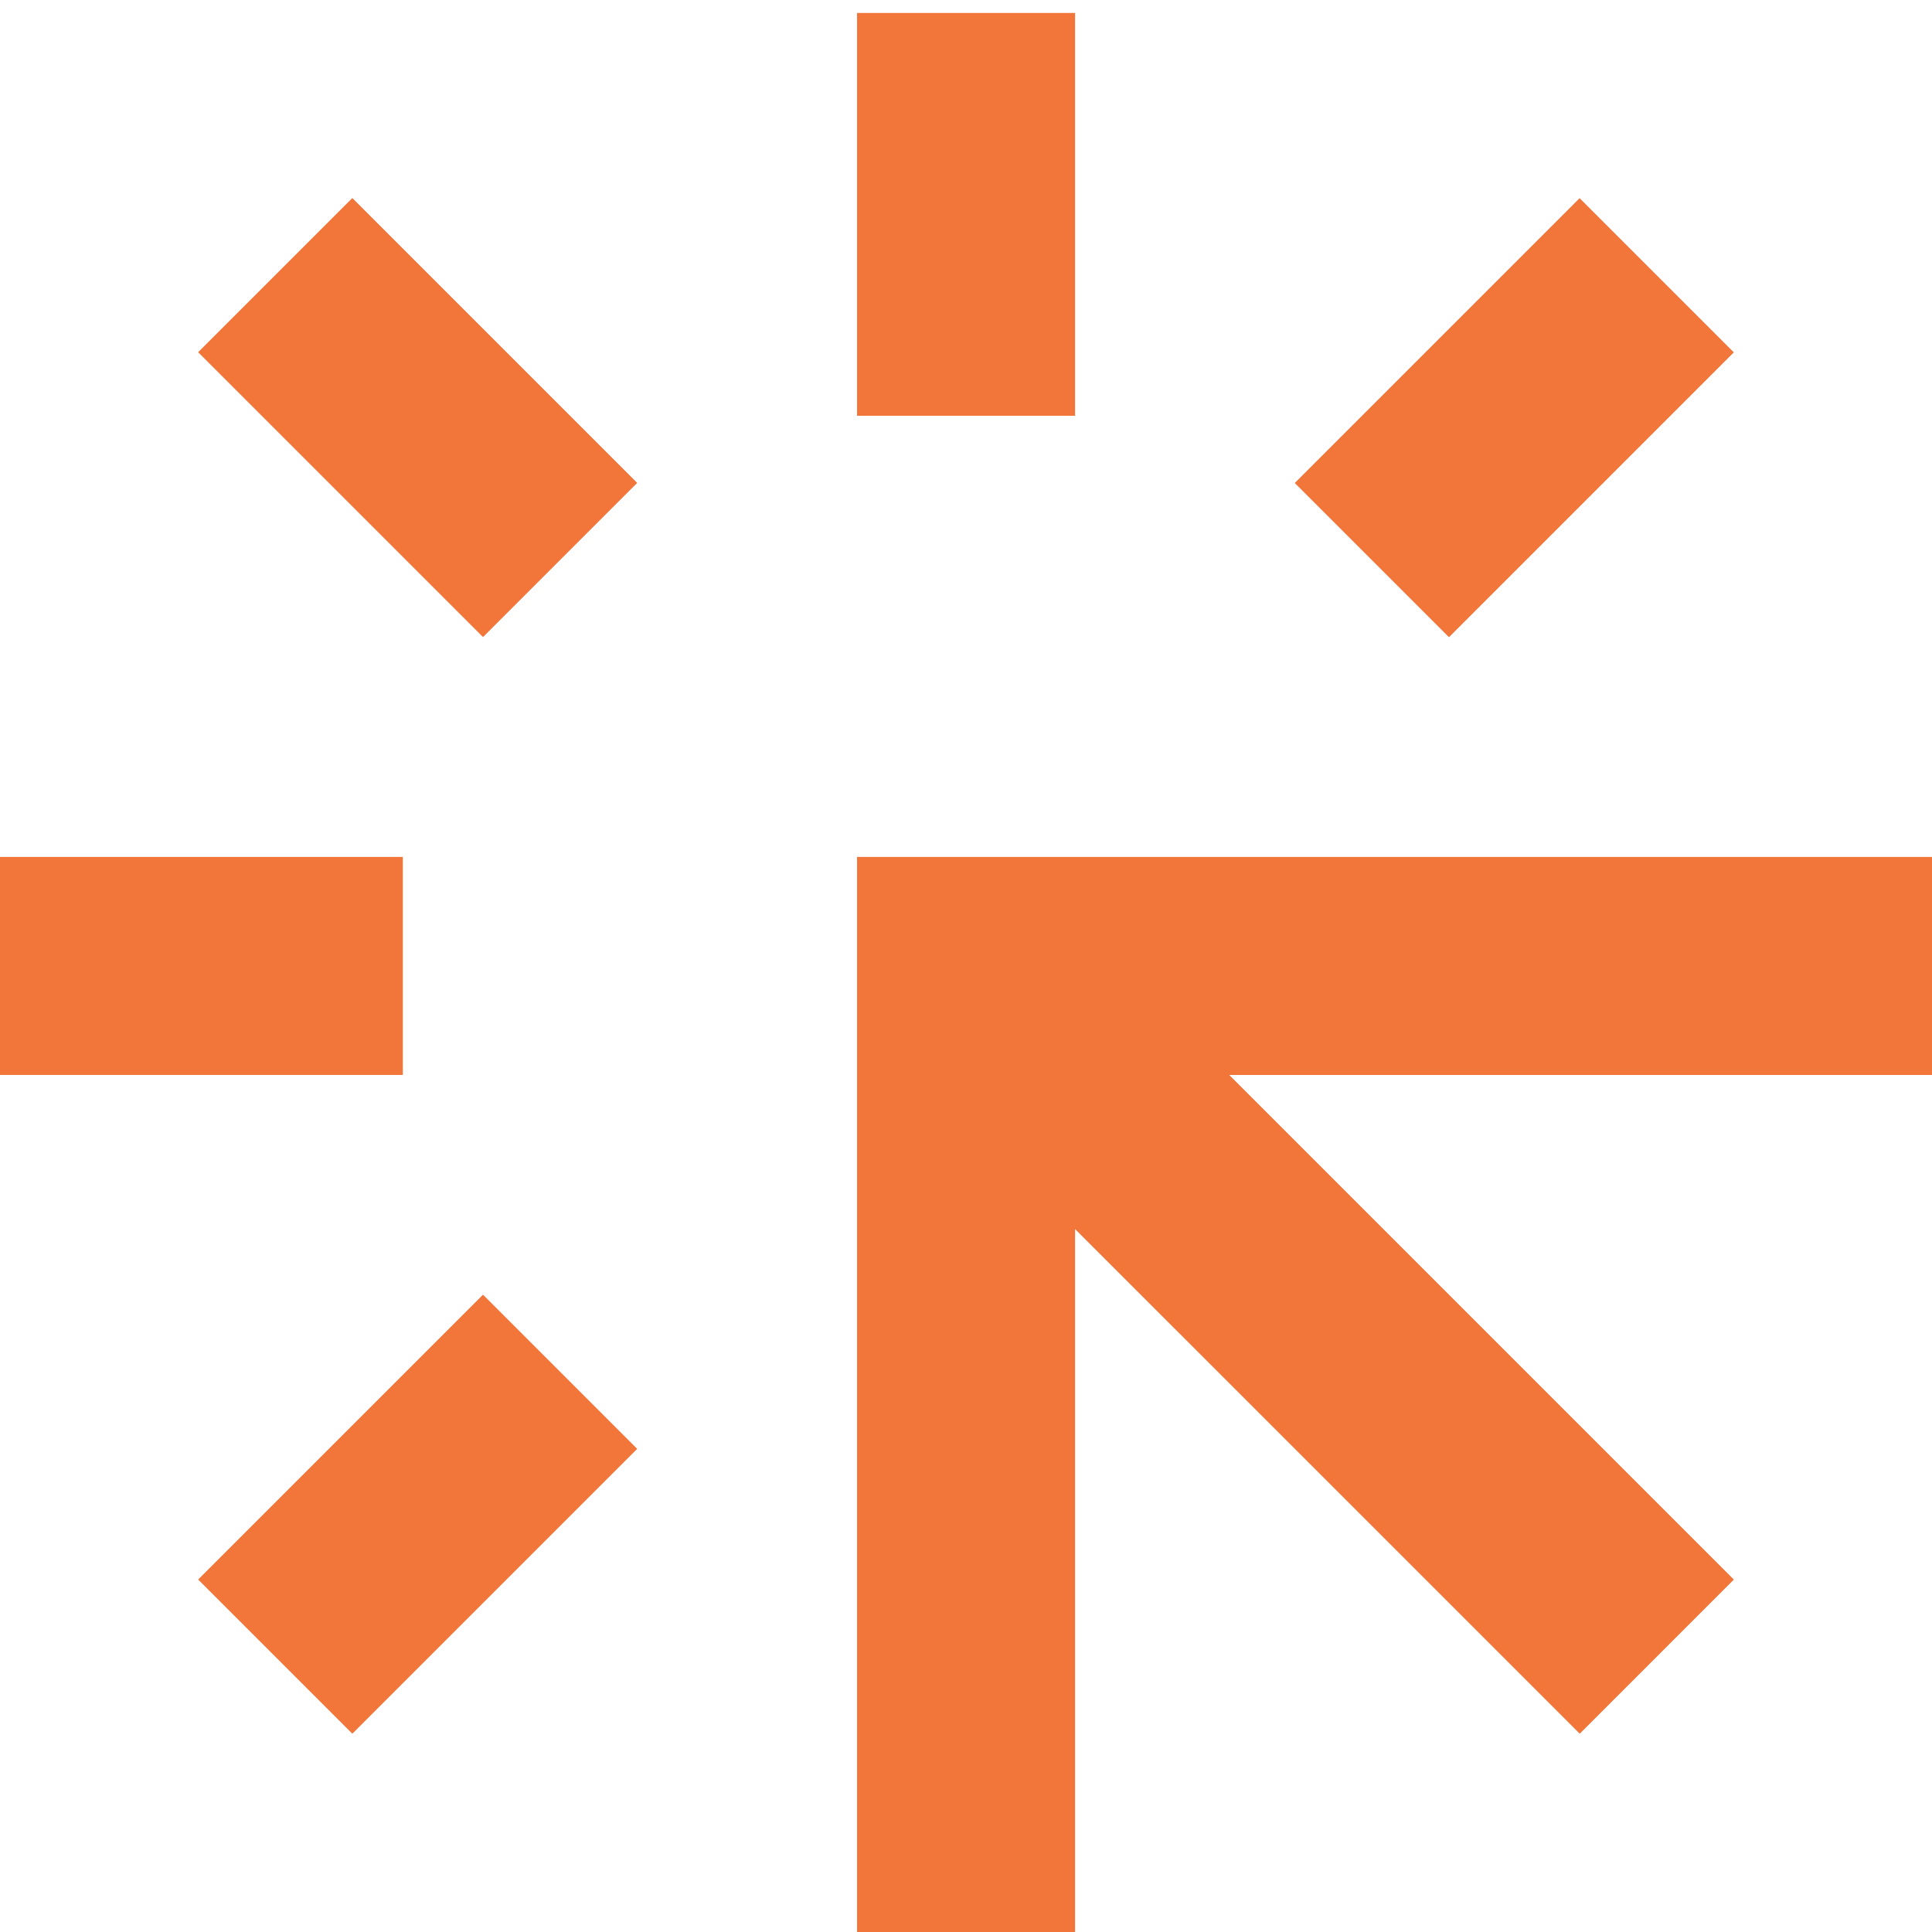
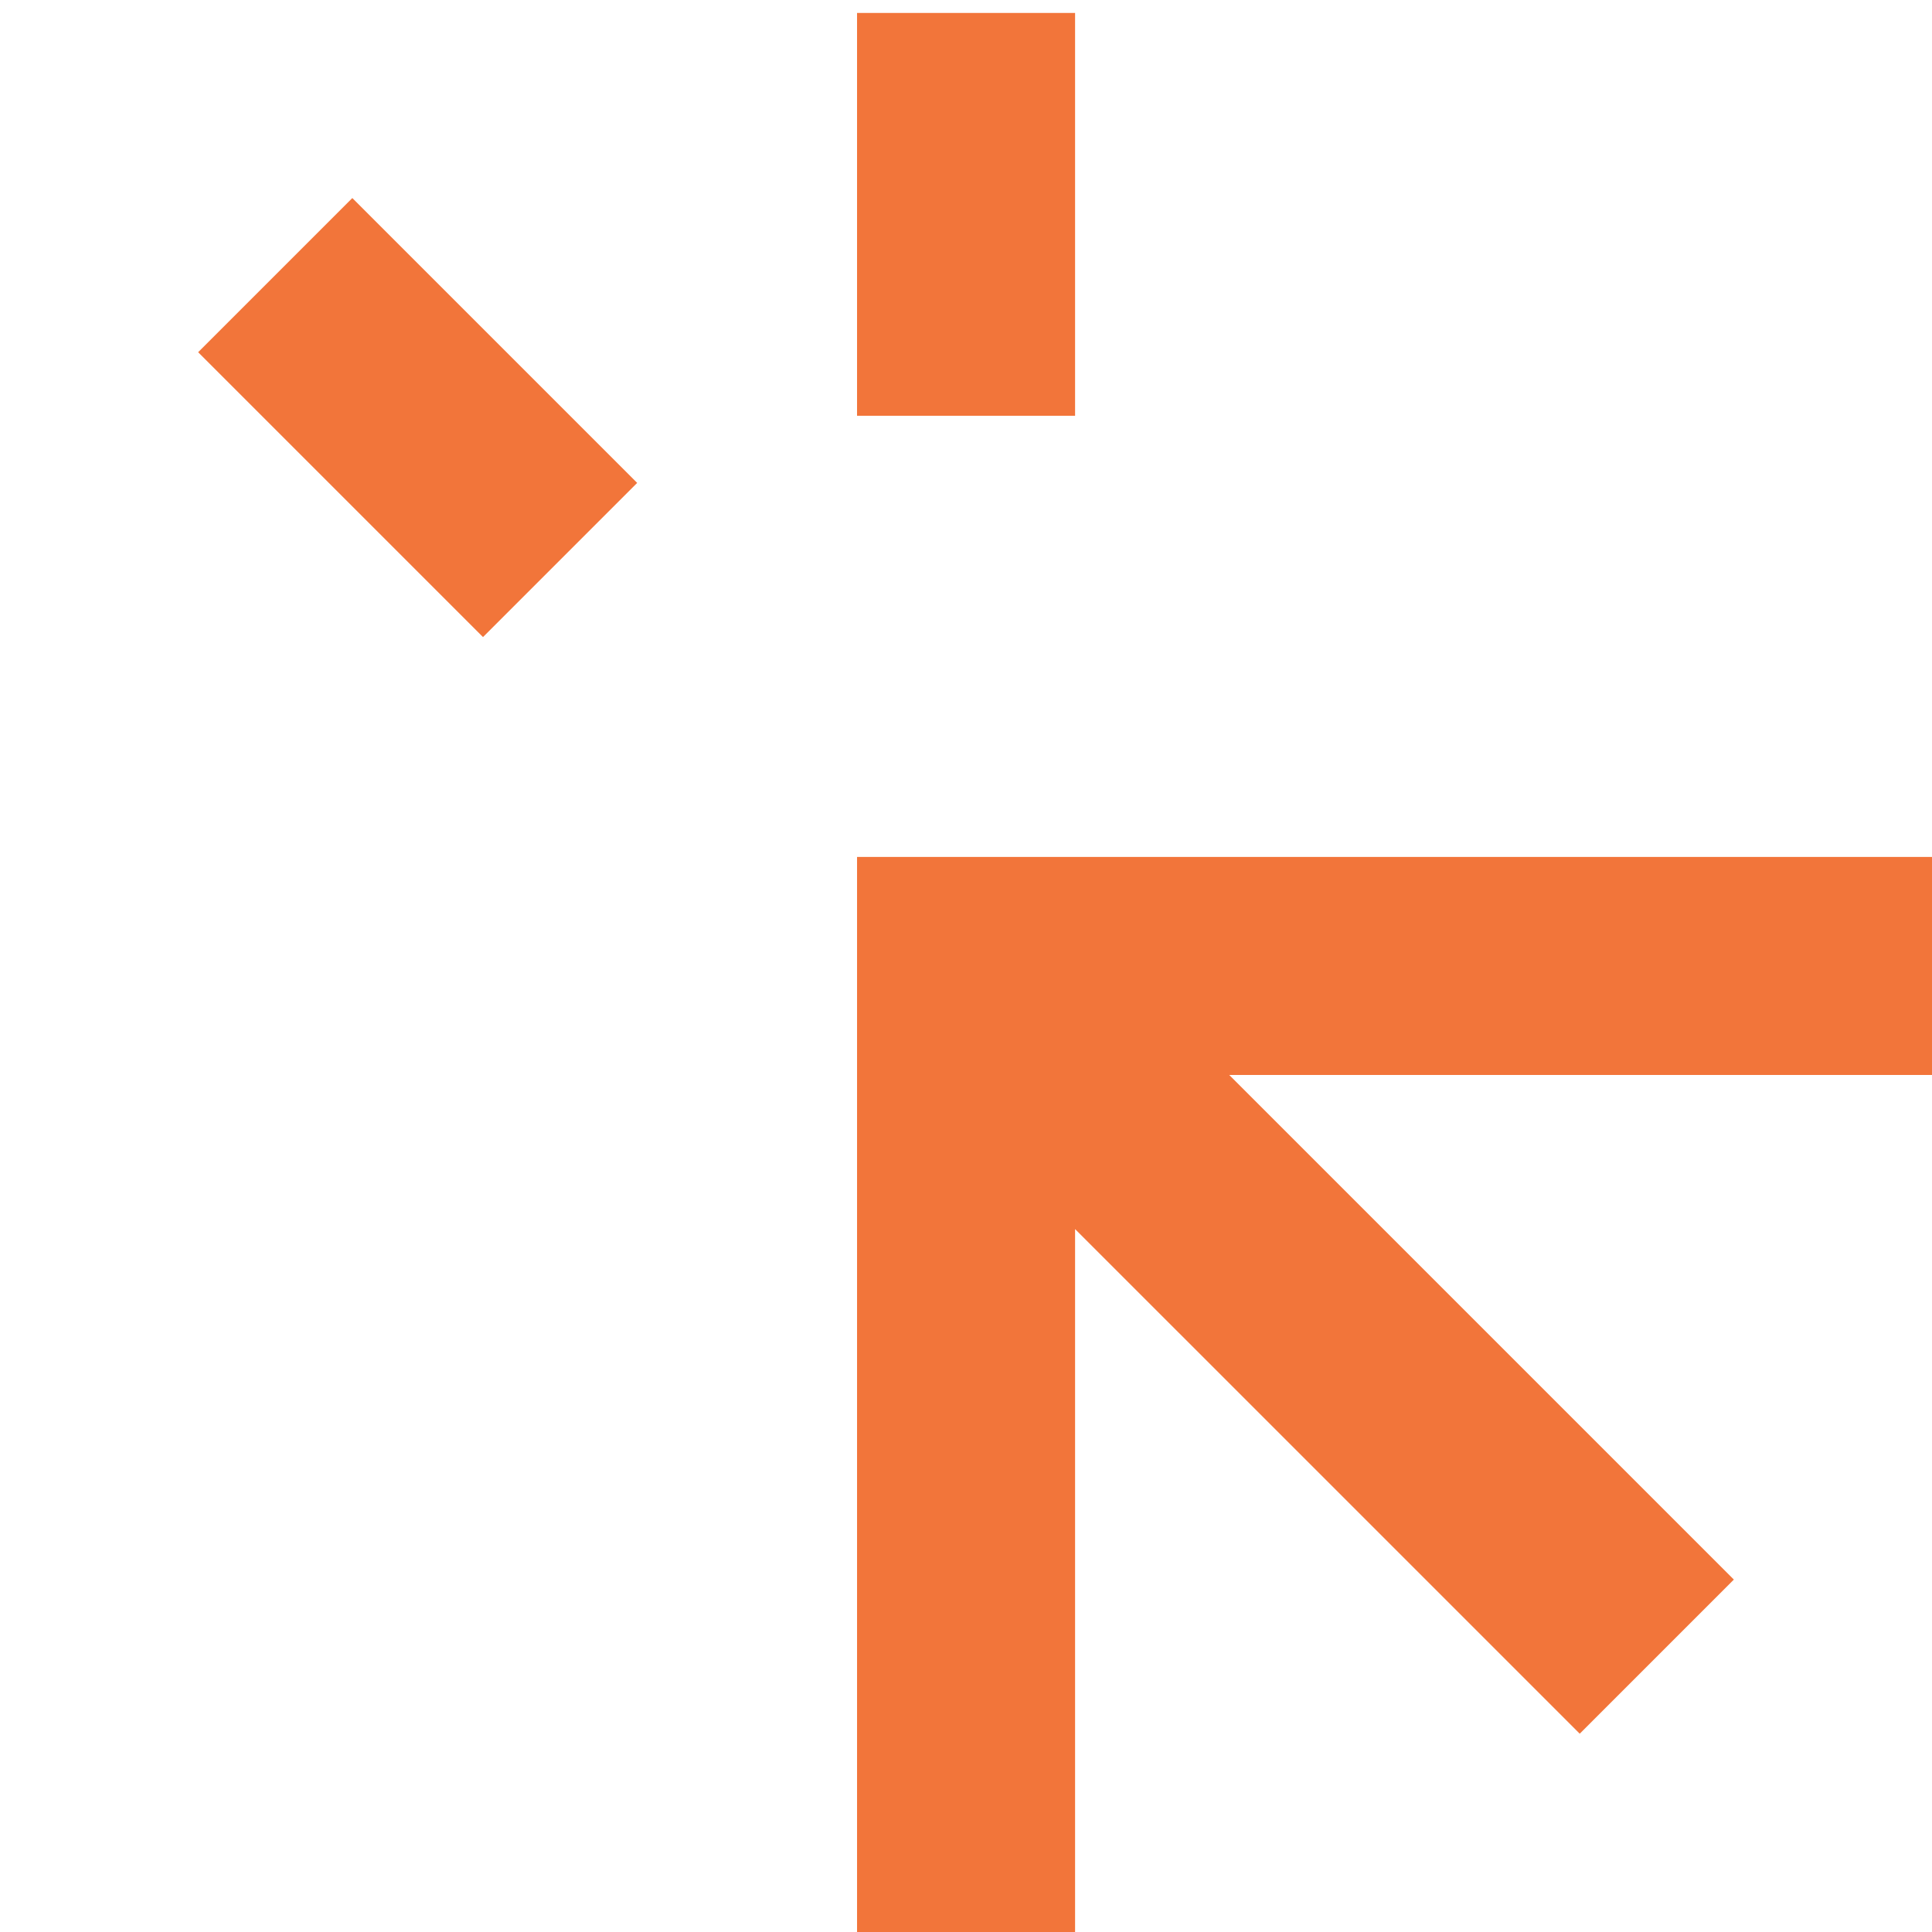
<svg xmlns="http://www.w3.org/2000/svg" width="117px" height="117px" viewBox="0 0 117 117" version="1.1">
  <title>UI-design-icon-tangerine</title>
  <g id="UI-design-icon-tangerine" stroke="none" stroke-width="1" fill="none" fill-rule="evenodd">
    <g id="UI-Design" transform="translate(0, 0.784)" fill="#F2753A" fill-rule="nonzero">
      <rect id="Rectangle" x="51.902" y="0" width="13.204" height="24.395" />
      <polygon id="Path" points="51.902 116.216 65.106 116.216 65.106 73.648 95.667 104.208 105 94.874 74.44 64.314 117 64.314 117 51.11 51.902 51.11" />
-       <rect id="Rectangle" x="0" y="51.11" width="24.395" height="13.204" />
      <polygon id="Rectangle" transform="translate(25.293, 24.503) rotate(-45) translate(-25.293, -24.503) " points="18.691 12.305 31.895 12.305 31.895 36.701 18.691 36.701" />
-       <polygon id="Rectangle" transform="translate(25.294, 90.914) rotate(-45) translate(-25.294, -90.914) " points="13.096 84.312 37.492 84.312 37.492 97.516 13.096 97.516" />
-       <polygon id="Rectangle" transform="translate(91.704, 24.511) rotate(-45) translate(-91.704, -24.511) " points="79.507 17.908 103.902 17.908 103.902 31.113 79.507 31.113" />
    </g>
  </g>
</svg>